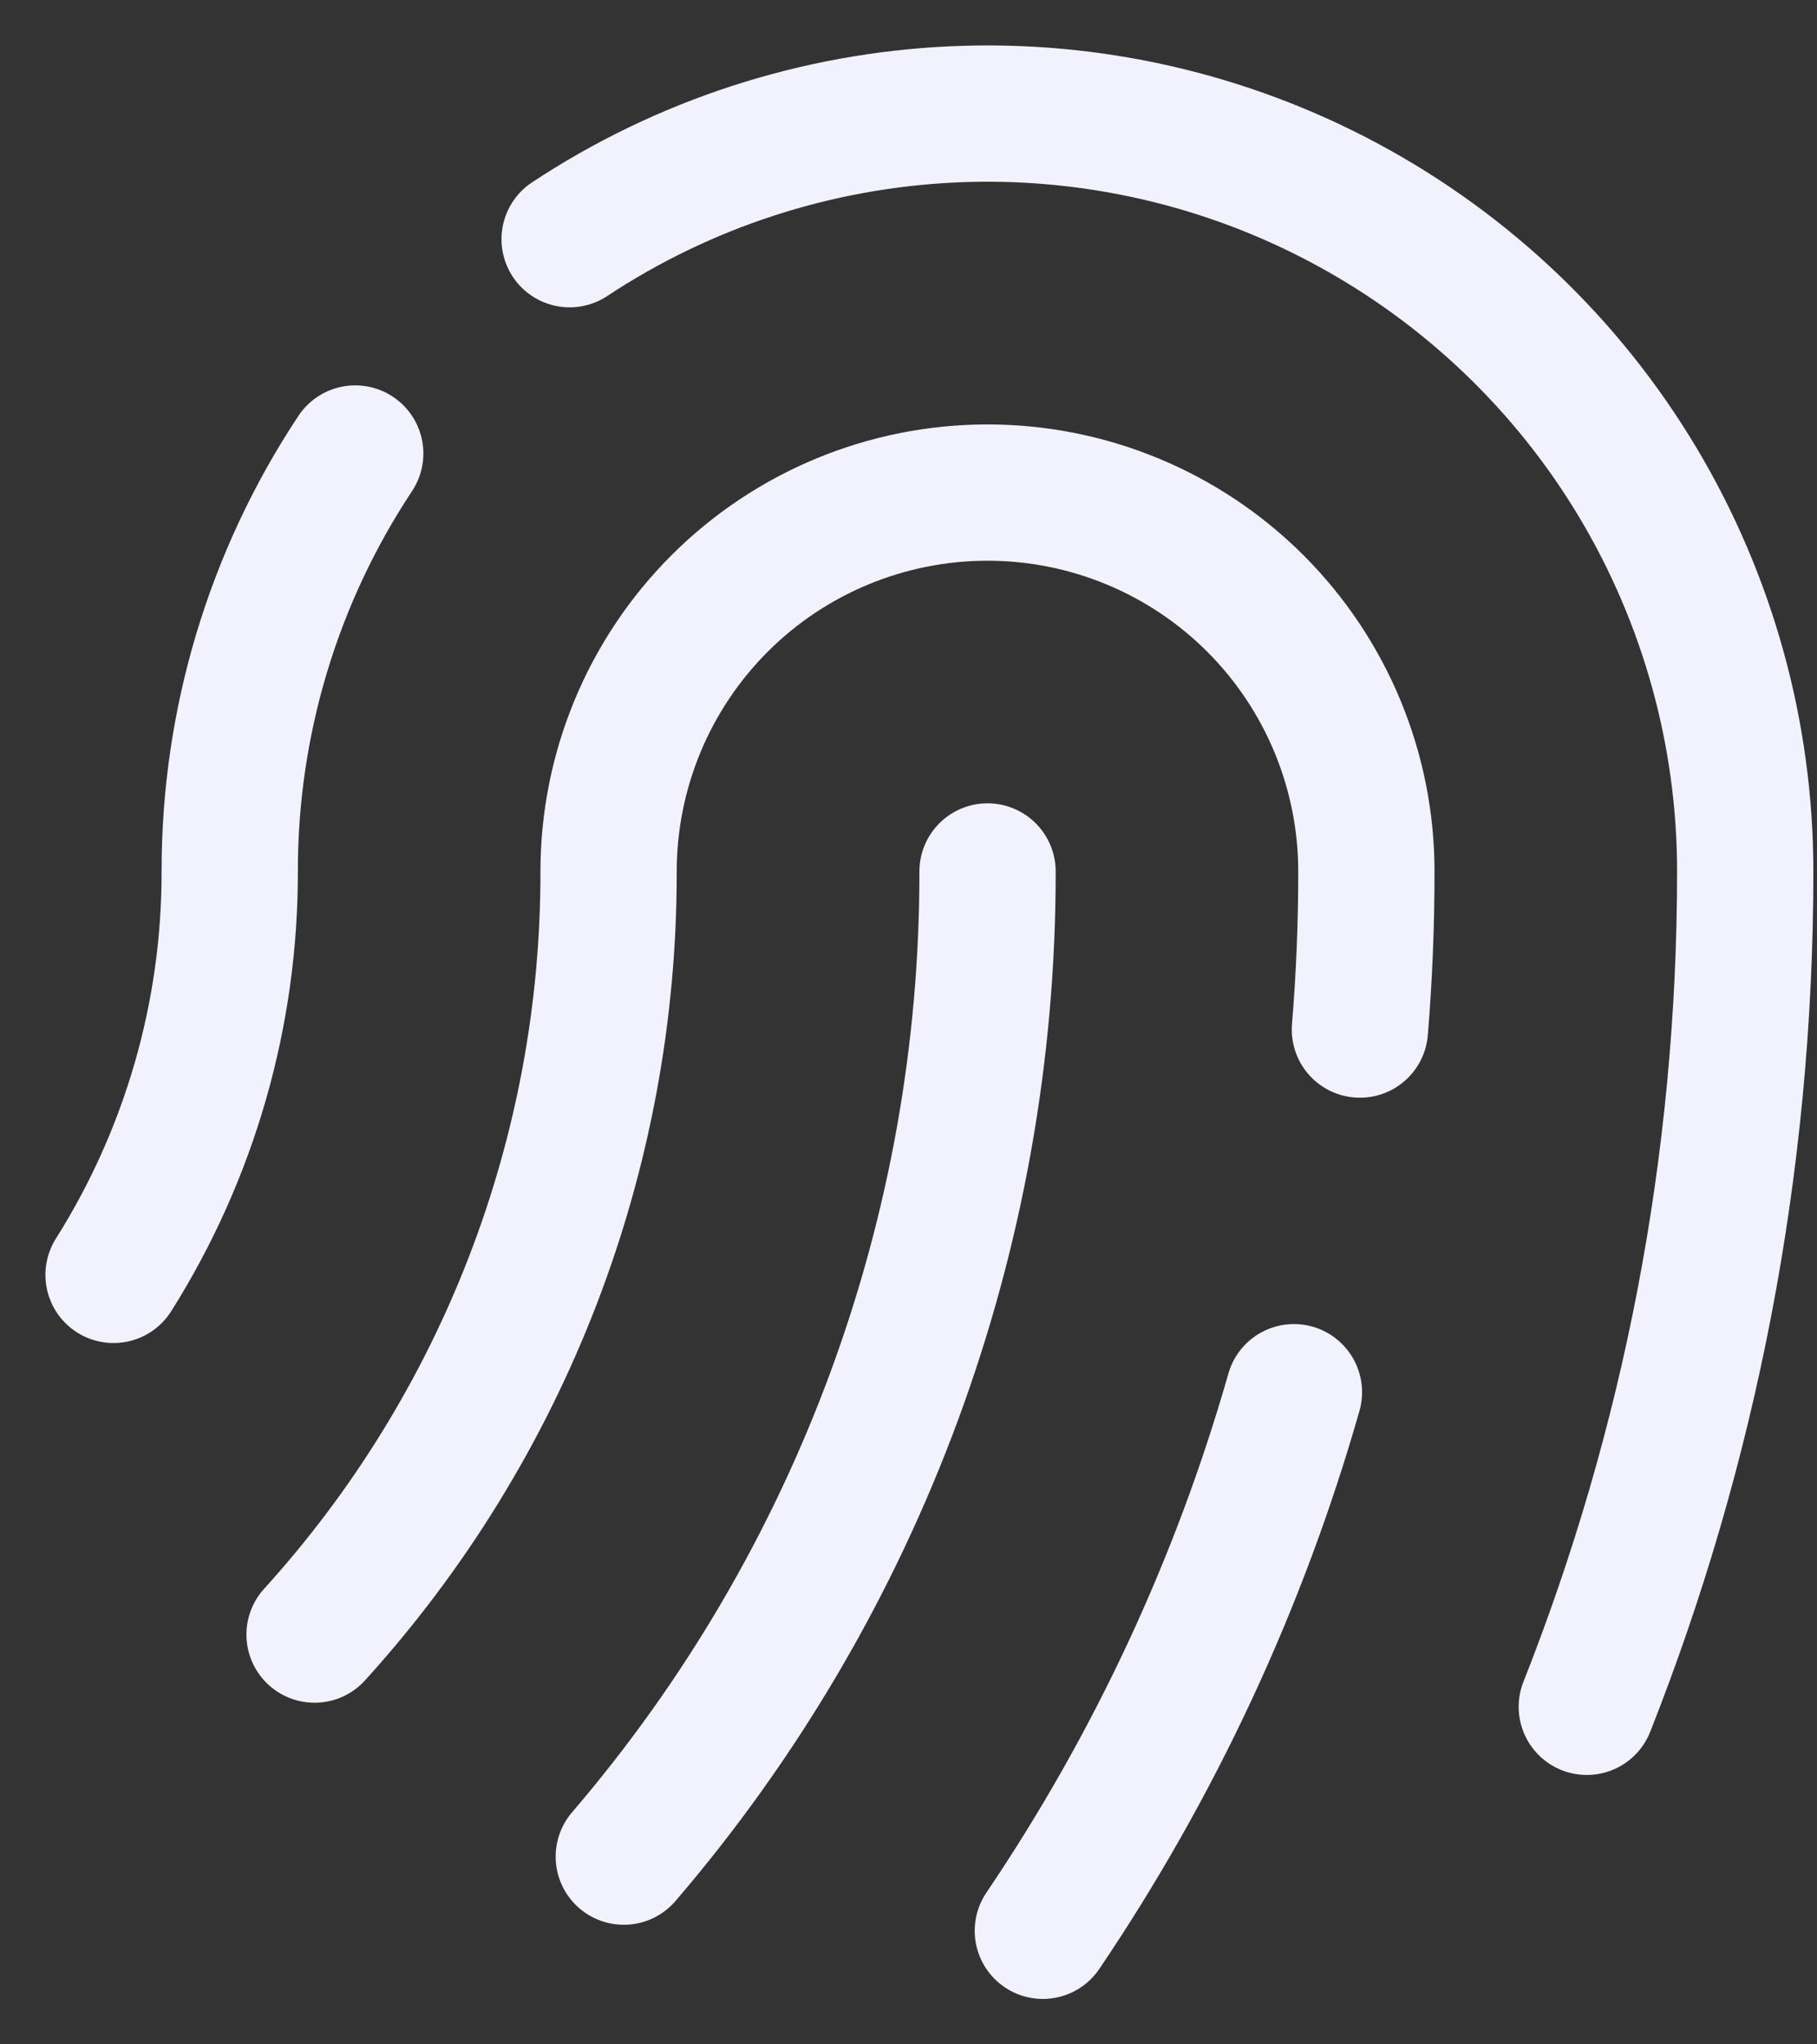
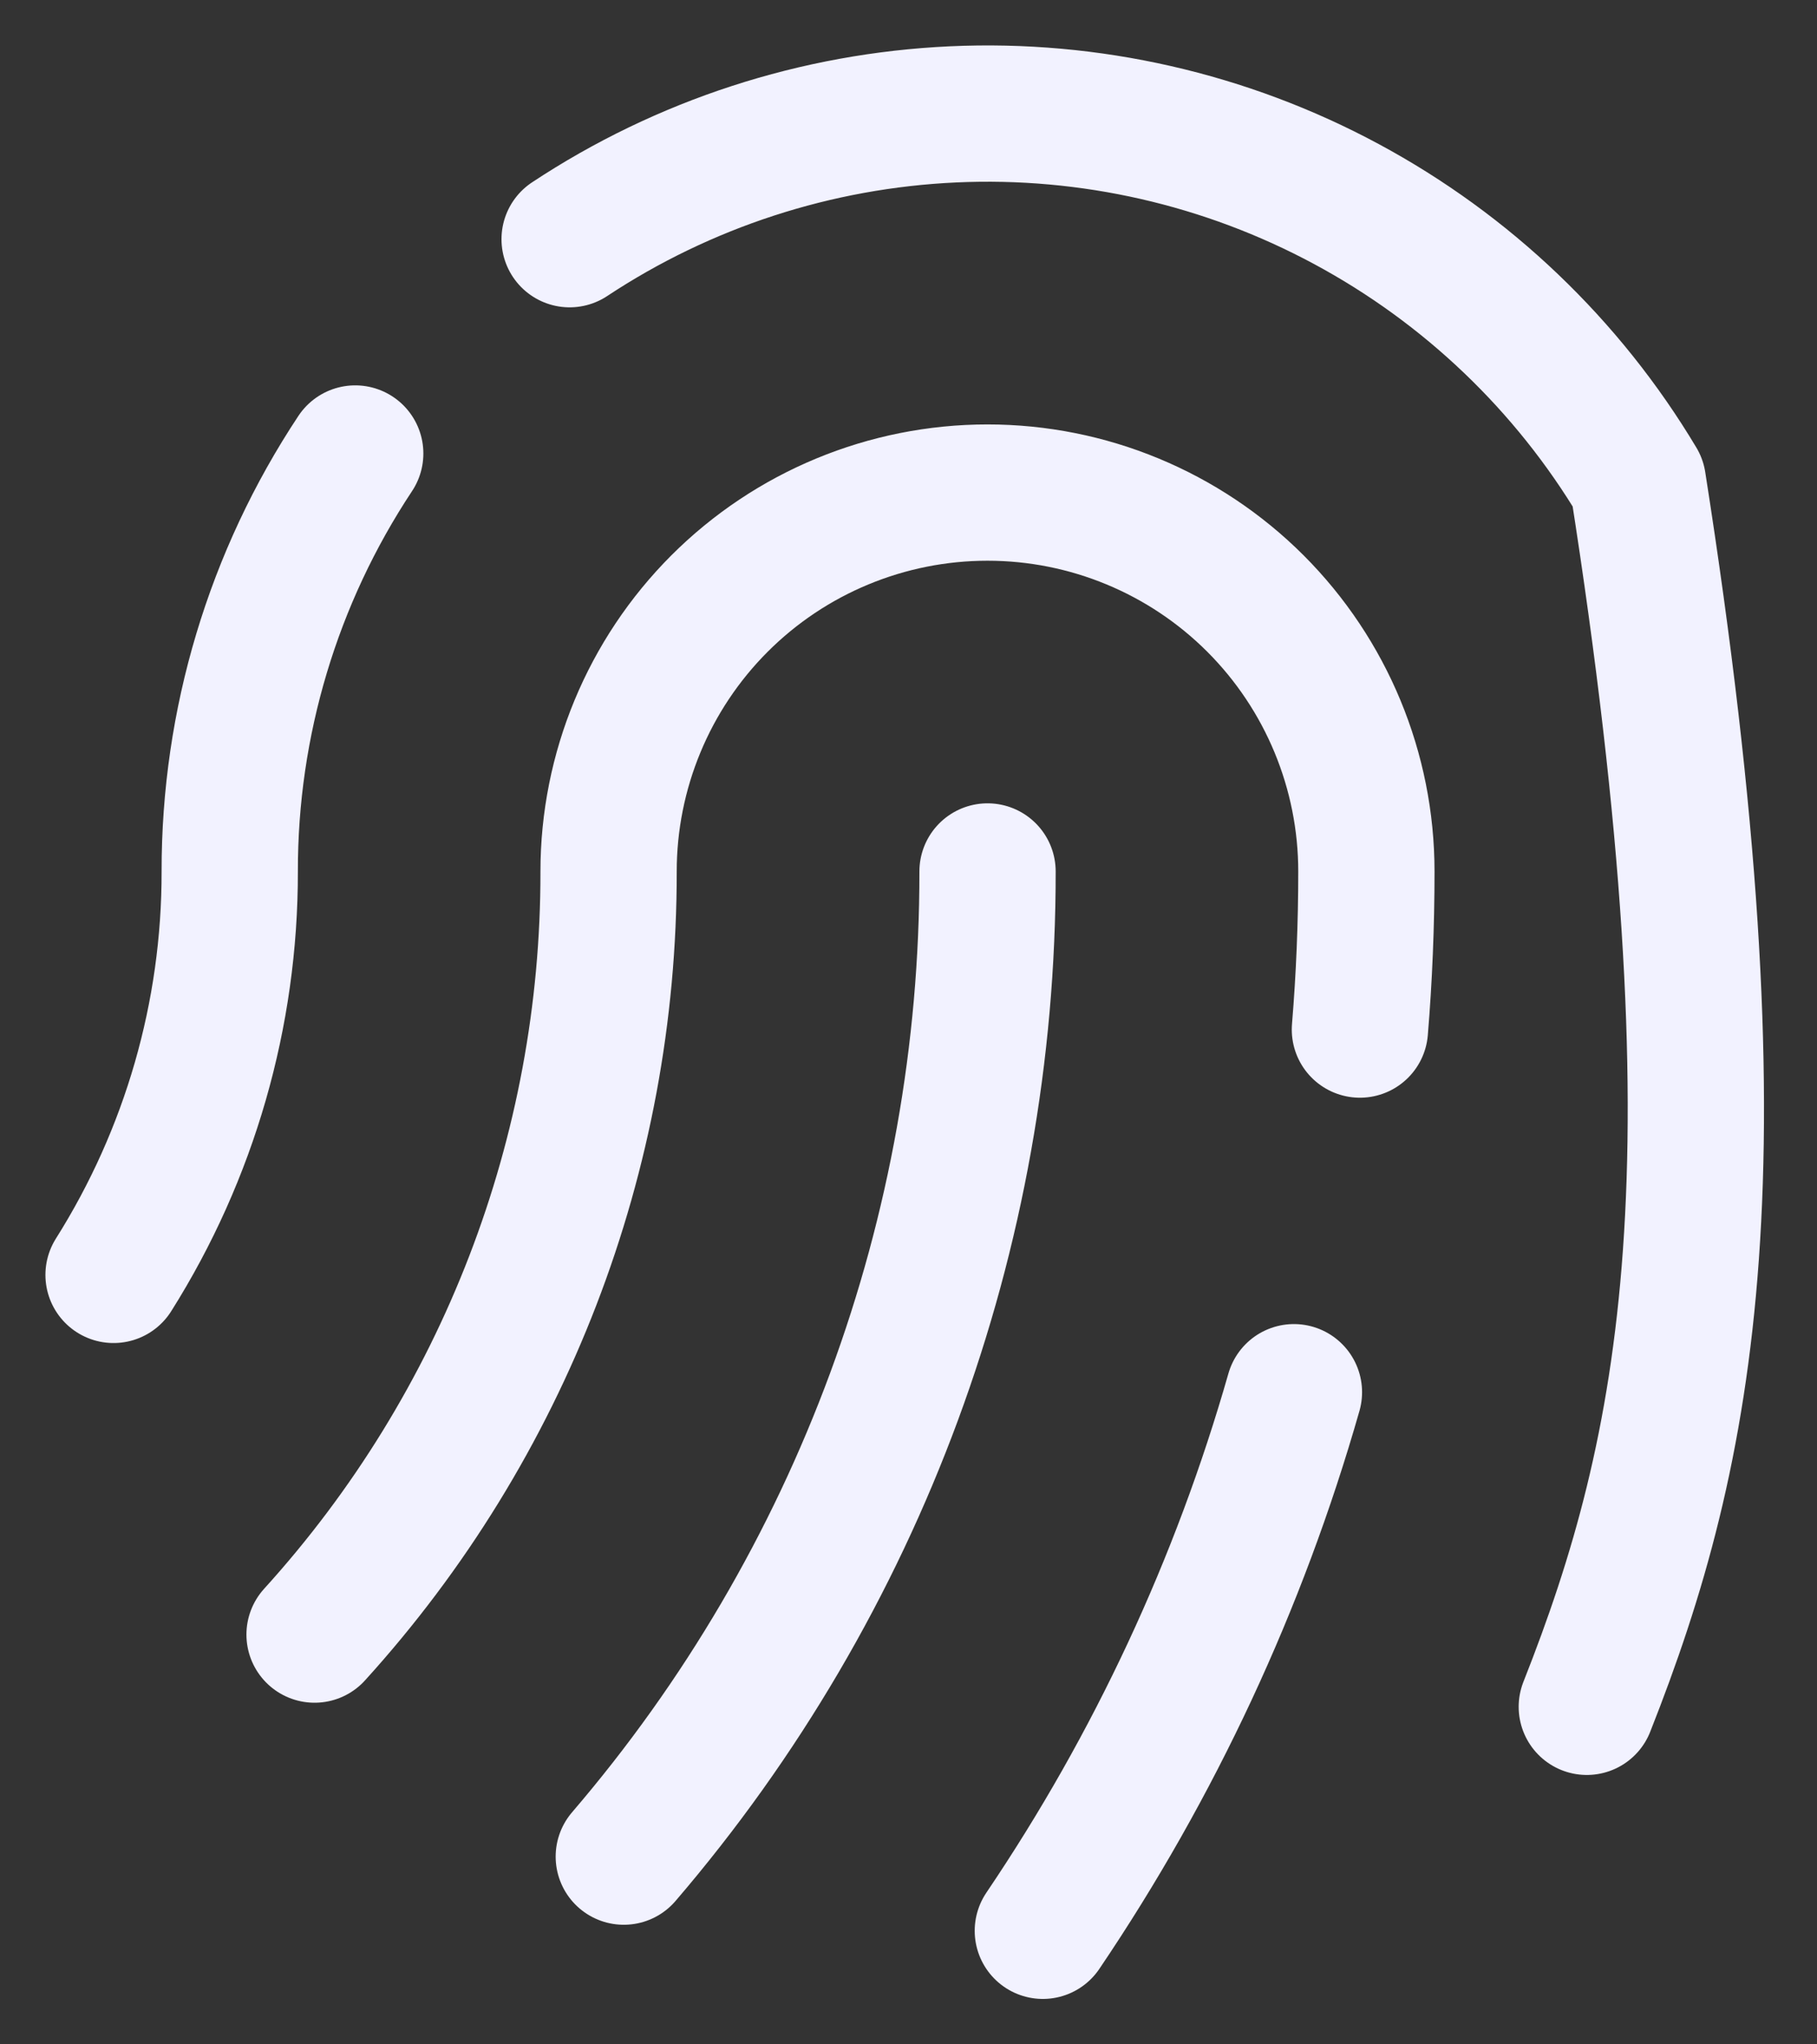
<svg xmlns="http://www.w3.org/2000/svg" width="16" height="18" viewBox="0 0 16 18" fill="none">
  <rect x="0" y="0" width="16" height="18" fill="#333333" stroke="none" />
-   <path d="M5.016 2.106C6.022 1.441 7.189 1.062 8.393 1.007C9.597 0.952 10.794 1.225 11.855 1.796C12.917 2.367 13.805 3.215 14.423 4.249C15.041 5.284 15.368 6.467 15.368 7.673C15.368 10.271 14.873 12.752 13.973 15.028M3.128 3.993C2.405 5.084 2.021 6.364 2.023 7.673C2.025 8.93 1.67 10.162 1 11.225M2.77 14.392C4.439 12.553 5.363 10.157 5.359 7.673C5.359 6.788 5.711 5.939 6.336 5.314C6.962 4.688 7.811 4.337 8.696 4.337C9.58 4.337 10.429 4.688 11.055 5.314C11.68 5.939 12.032 6.788 12.032 7.673C12.032 8.142 12.013 8.606 11.975 9.065M8.696 7.673C8.7 10.854 7.564 13.932 5.493 16.347M11.394 12.258C10.912 13.946 10.166 15.546 9.183 17" stroke="#F2F2FF" stroke-width="1.2" stroke-linecap="round" stroke-linejoin="round" />
+   <path d="M5.016 2.106C6.022 1.441 7.189 1.062 8.393 1.007C9.597 0.952 10.794 1.225 11.855 1.796C12.917 2.367 13.805 3.215 14.423 4.249C15.368 10.271 14.873 12.752 13.973 15.028M3.128 3.993C2.405 5.084 2.021 6.364 2.023 7.673C2.025 8.93 1.67 10.162 1 11.225M2.77 14.392C4.439 12.553 5.363 10.157 5.359 7.673C5.359 6.788 5.711 5.939 6.336 5.314C6.962 4.688 7.811 4.337 8.696 4.337C9.58 4.337 10.429 4.688 11.055 5.314C11.68 5.939 12.032 6.788 12.032 7.673C12.032 8.142 12.013 8.606 11.975 9.065M8.696 7.673C8.7 10.854 7.564 13.932 5.493 16.347M11.394 12.258C10.912 13.946 10.166 15.546 9.183 17" stroke="#F2F2FF" stroke-width="1.2" stroke-linecap="round" stroke-linejoin="round" />
</svg>